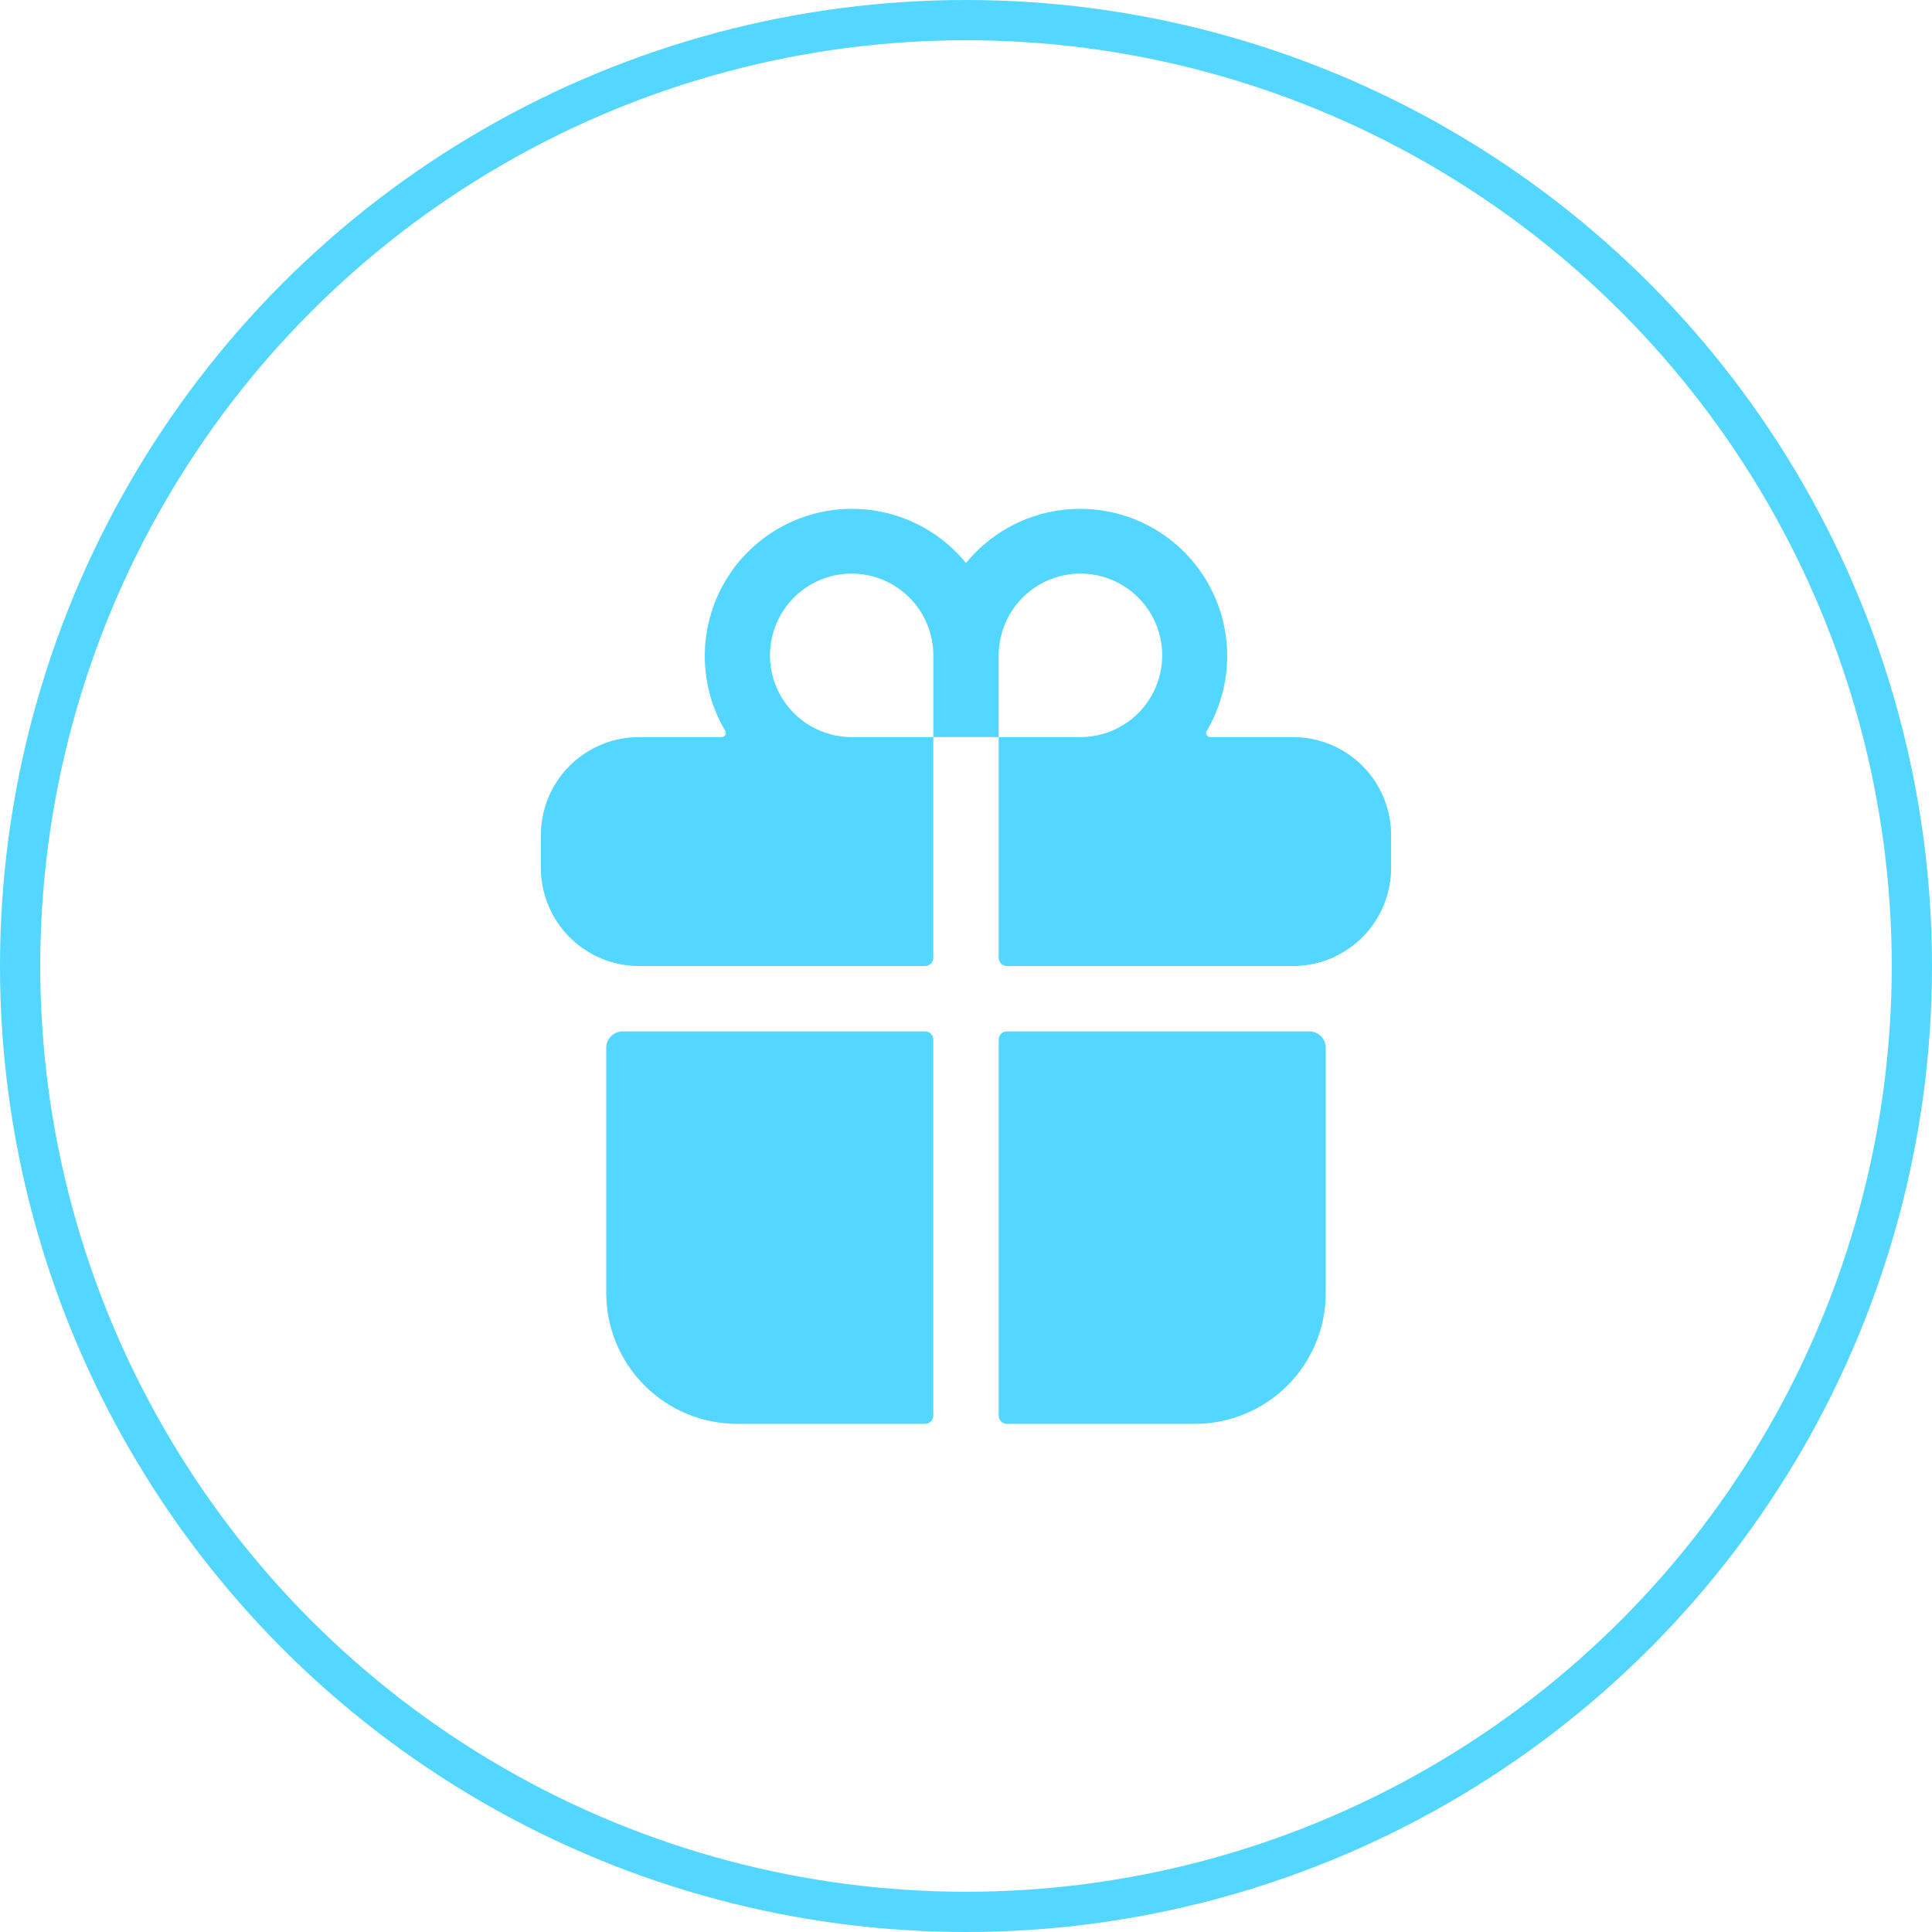
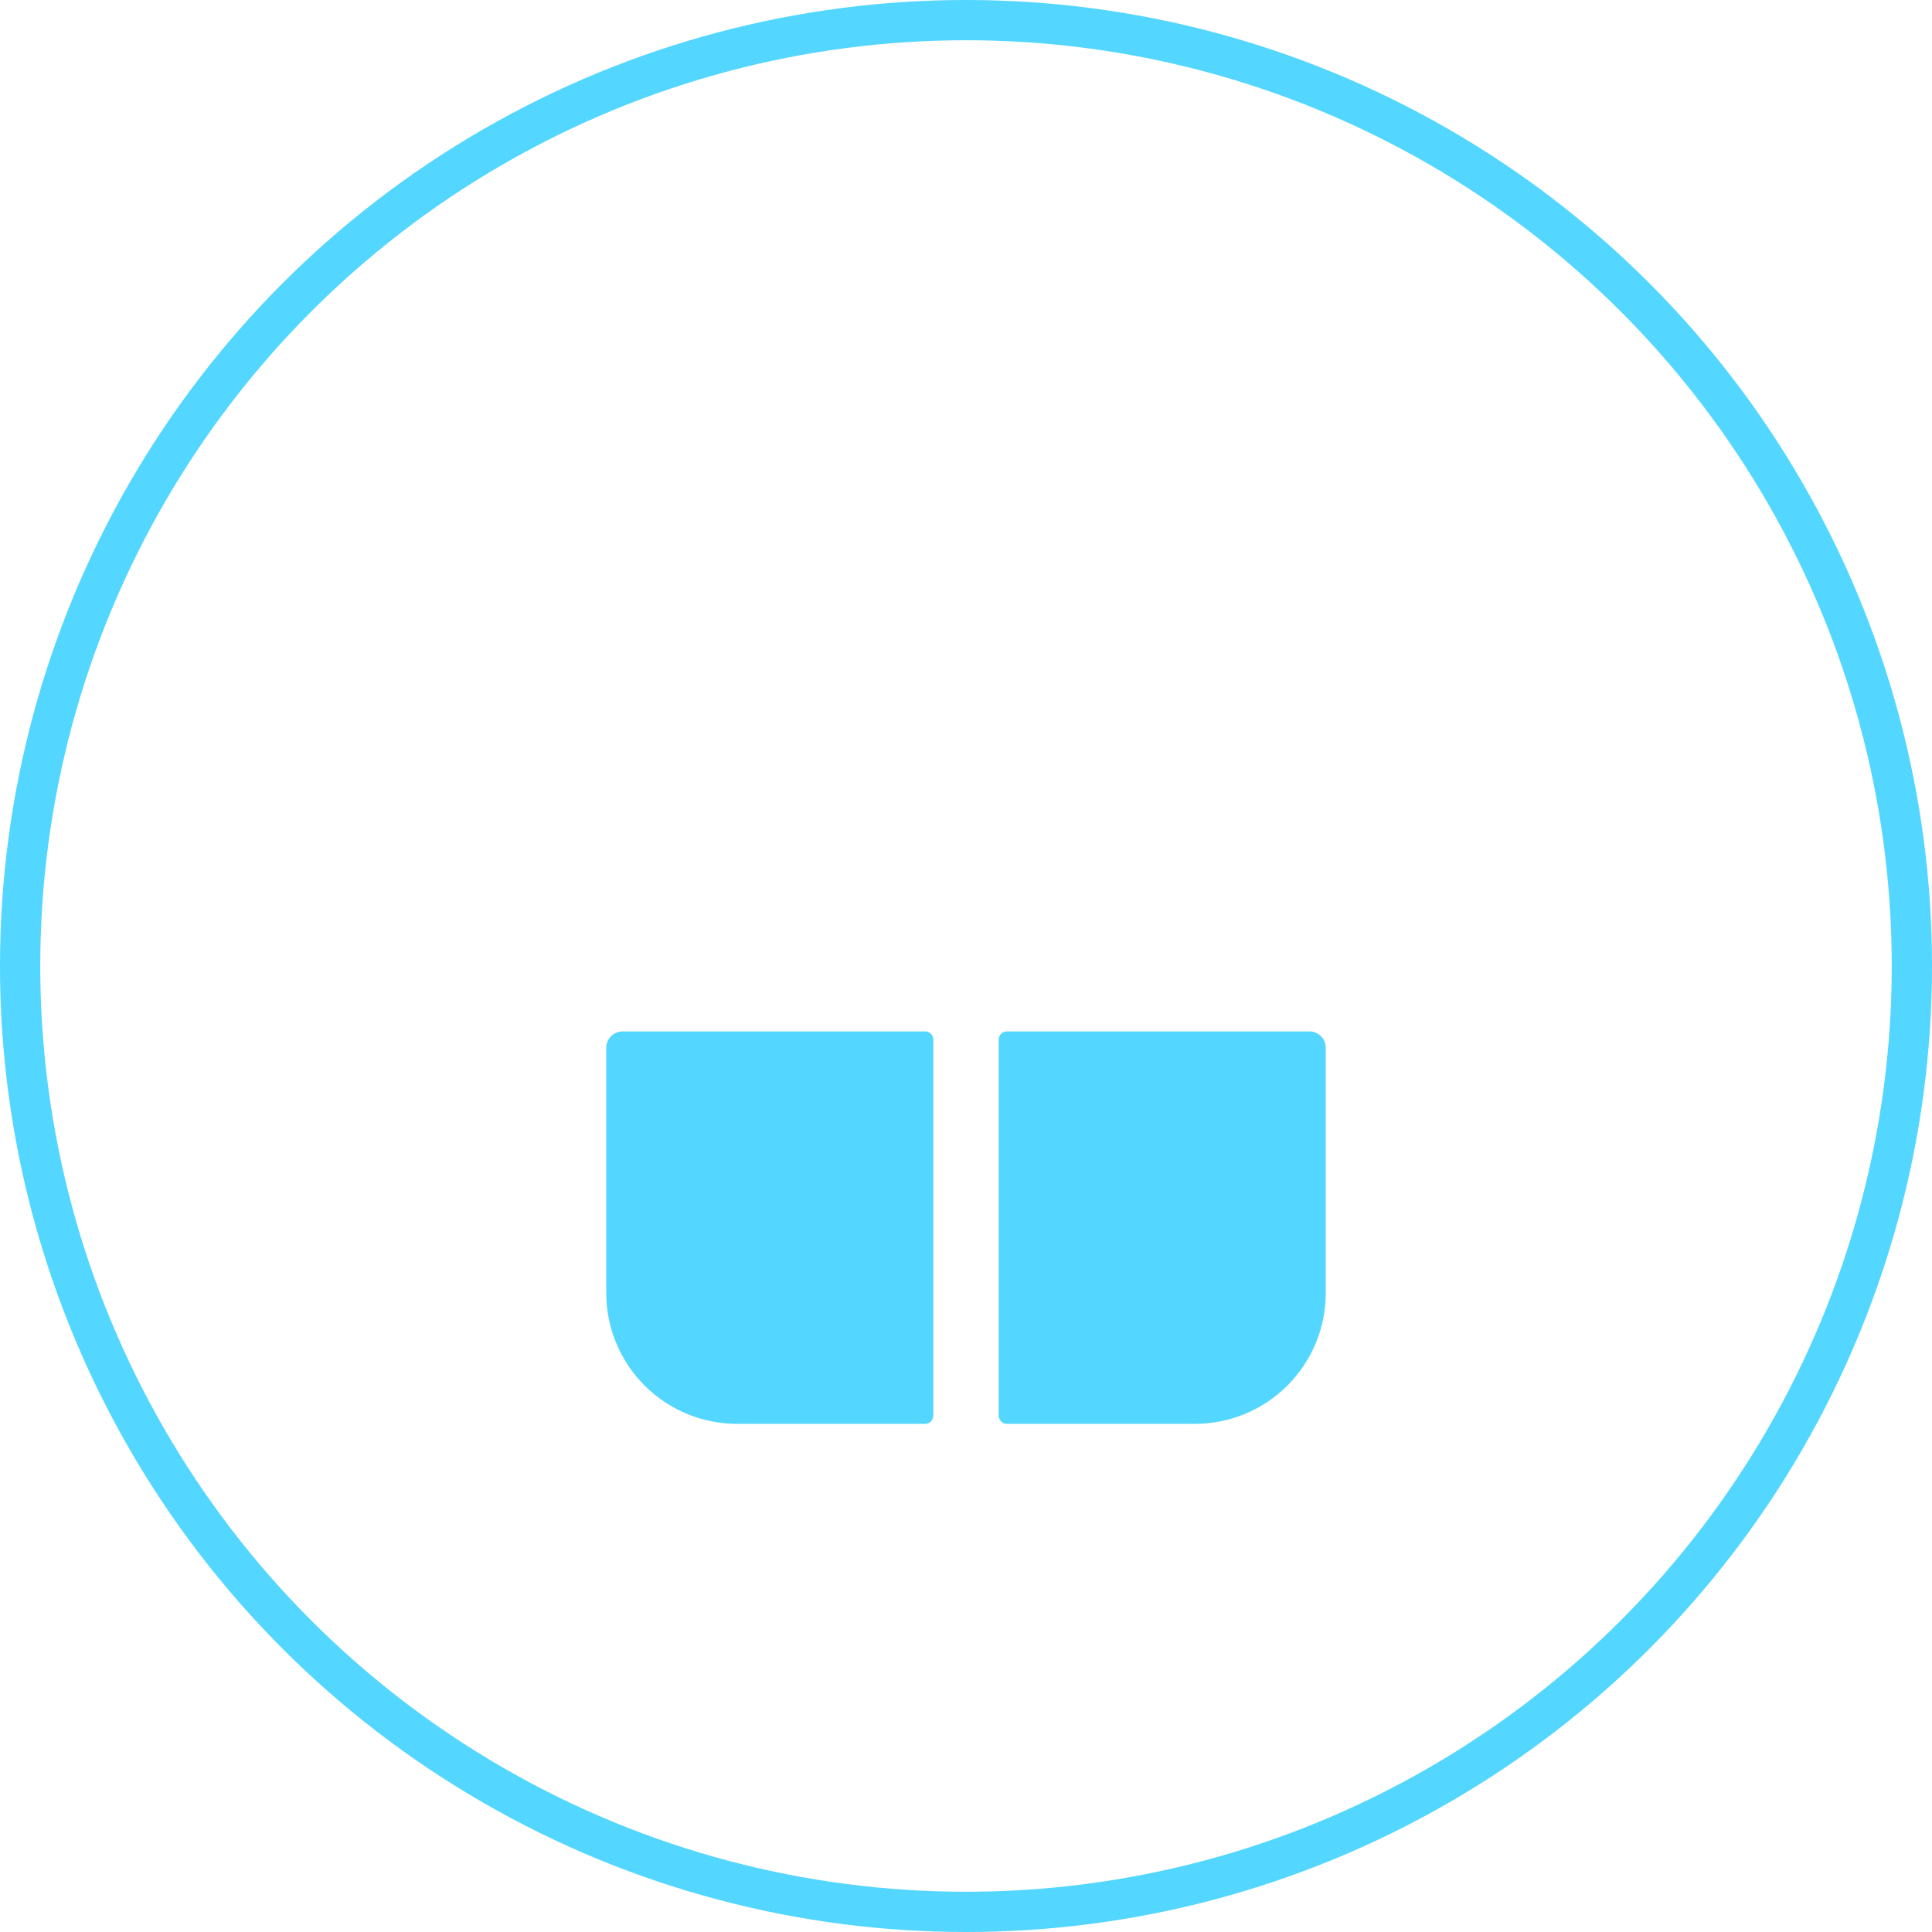
<svg xmlns="http://www.w3.org/2000/svg" width="48" height="48" viewBox="0 0 48 48" fill="none">
  <circle cx="24" cy="24" r="23.5" stroke="#53D6FF" />
  <path d="M15.062 32.125C15.062 32.987 15.405 33.814 16.014 34.423C16.624 35.033 17.451 35.375 18.312 35.375H22.984C23.038 35.375 23.09 35.354 23.128 35.316C23.166 35.277 23.188 35.226 23.188 35.172V25.828C23.188 25.774 23.166 25.723 23.128 25.684C23.09 25.646 23.038 25.625 22.984 25.625H15.469C15.361 25.625 15.258 25.668 15.181 25.744C15.105 25.82 15.062 25.924 15.062 26.031V32.125Z" fill="#53D6FF" />
-   <path d="M23.188 23.798V18.313H24.812V23.798C24.812 23.852 24.834 23.903 24.872 23.941C24.91 23.979 24.962 24.001 25.016 24.001H32.125C32.402 24.001 32.677 23.953 32.938 23.861C33.412 23.692 33.823 23.381 34.114 22.97C34.405 22.558 34.562 22.067 34.562 21.563V20.751C34.562 20.104 34.306 19.484 33.849 19.027C33.392 18.57 32.772 18.313 32.125 18.313H30.066C30.049 18.313 30.031 18.308 30.016 18.299C30.001 18.29 29.988 18.277 29.98 18.262C29.971 18.246 29.966 18.229 29.966 18.211C29.966 18.194 29.971 18.176 29.98 18.161C30.45 17.367 30.603 16.425 30.407 15.523C30.212 14.622 29.683 13.827 28.927 13.299C28.17 12.771 27.242 12.549 26.328 12.677C25.415 12.804 24.583 13.273 24 13.988C23.417 13.273 22.585 12.804 21.672 12.677C20.758 12.549 19.83 12.771 19.073 13.299C18.317 13.827 17.788 14.622 17.593 15.523C17.397 16.425 17.55 17.367 18.02 18.161C18.029 18.176 18.034 18.194 18.034 18.211C18.034 18.229 18.029 18.246 18.02 18.262C18.012 18.277 17.999 18.29 17.984 18.299C17.969 18.308 17.951 18.313 17.934 18.313H15.875C15.229 18.313 14.608 18.57 14.151 19.027C13.694 19.484 13.438 20.104 13.438 20.751V21.563C13.438 22.067 13.595 22.558 13.886 22.97C14.177 23.381 14.588 23.692 15.062 23.861C15.323 23.953 15.598 24.001 15.875 24.001H22.984C23.038 24.001 23.09 23.979 23.128 23.941C23.166 23.903 23.188 23.852 23.188 23.798ZM24.812 16.282C24.812 15.88 24.932 15.488 25.155 15.153C25.378 14.819 25.695 14.559 26.066 14.405C26.438 14.252 26.846 14.211 27.24 14.29C27.634 14.368 27.996 14.562 28.28 14.846C28.564 15.13 28.758 15.492 28.836 15.886C28.914 16.28 28.874 16.688 28.72 17.059C28.567 17.43 28.306 17.748 27.972 17.971C27.638 18.194 27.245 18.313 26.844 18.313H24.812V16.282ZM21.011 14.256C21.289 14.236 21.569 14.273 21.832 14.366C22.095 14.459 22.336 14.605 22.54 14.795C22.744 14.985 22.907 15.215 23.019 15.471C23.13 15.727 23.188 16.003 23.188 16.282V18.313H21.156C20.631 18.312 20.127 18.107 19.749 17.742C19.372 17.377 19.15 16.88 19.131 16.355C19.113 15.83 19.298 15.318 19.648 14.927C19.999 14.536 20.487 14.295 21.011 14.256V14.256Z" fill="#53D6FF" />
  <path d="M25.016 35.375H29.688C30.549 35.375 31.376 35.033 31.986 34.423C32.595 33.814 32.938 32.987 32.938 32.125V26.031C32.938 25.924 32.895 25.82 32.819 25.744C32.742 25.668 32.639 25.625 32.531 25.625H25.016C24.962 25.625 24.91 25.646 24.872 25.684C24.834 25.723 24.812 25.774 24.812 25.828V35.172C24.812 35.226 24.834 35.277 24.872 35.316C24.91 35.354 24.962 35.375 25.016 35.375Z" fill="#53D6FF" />
</svg>